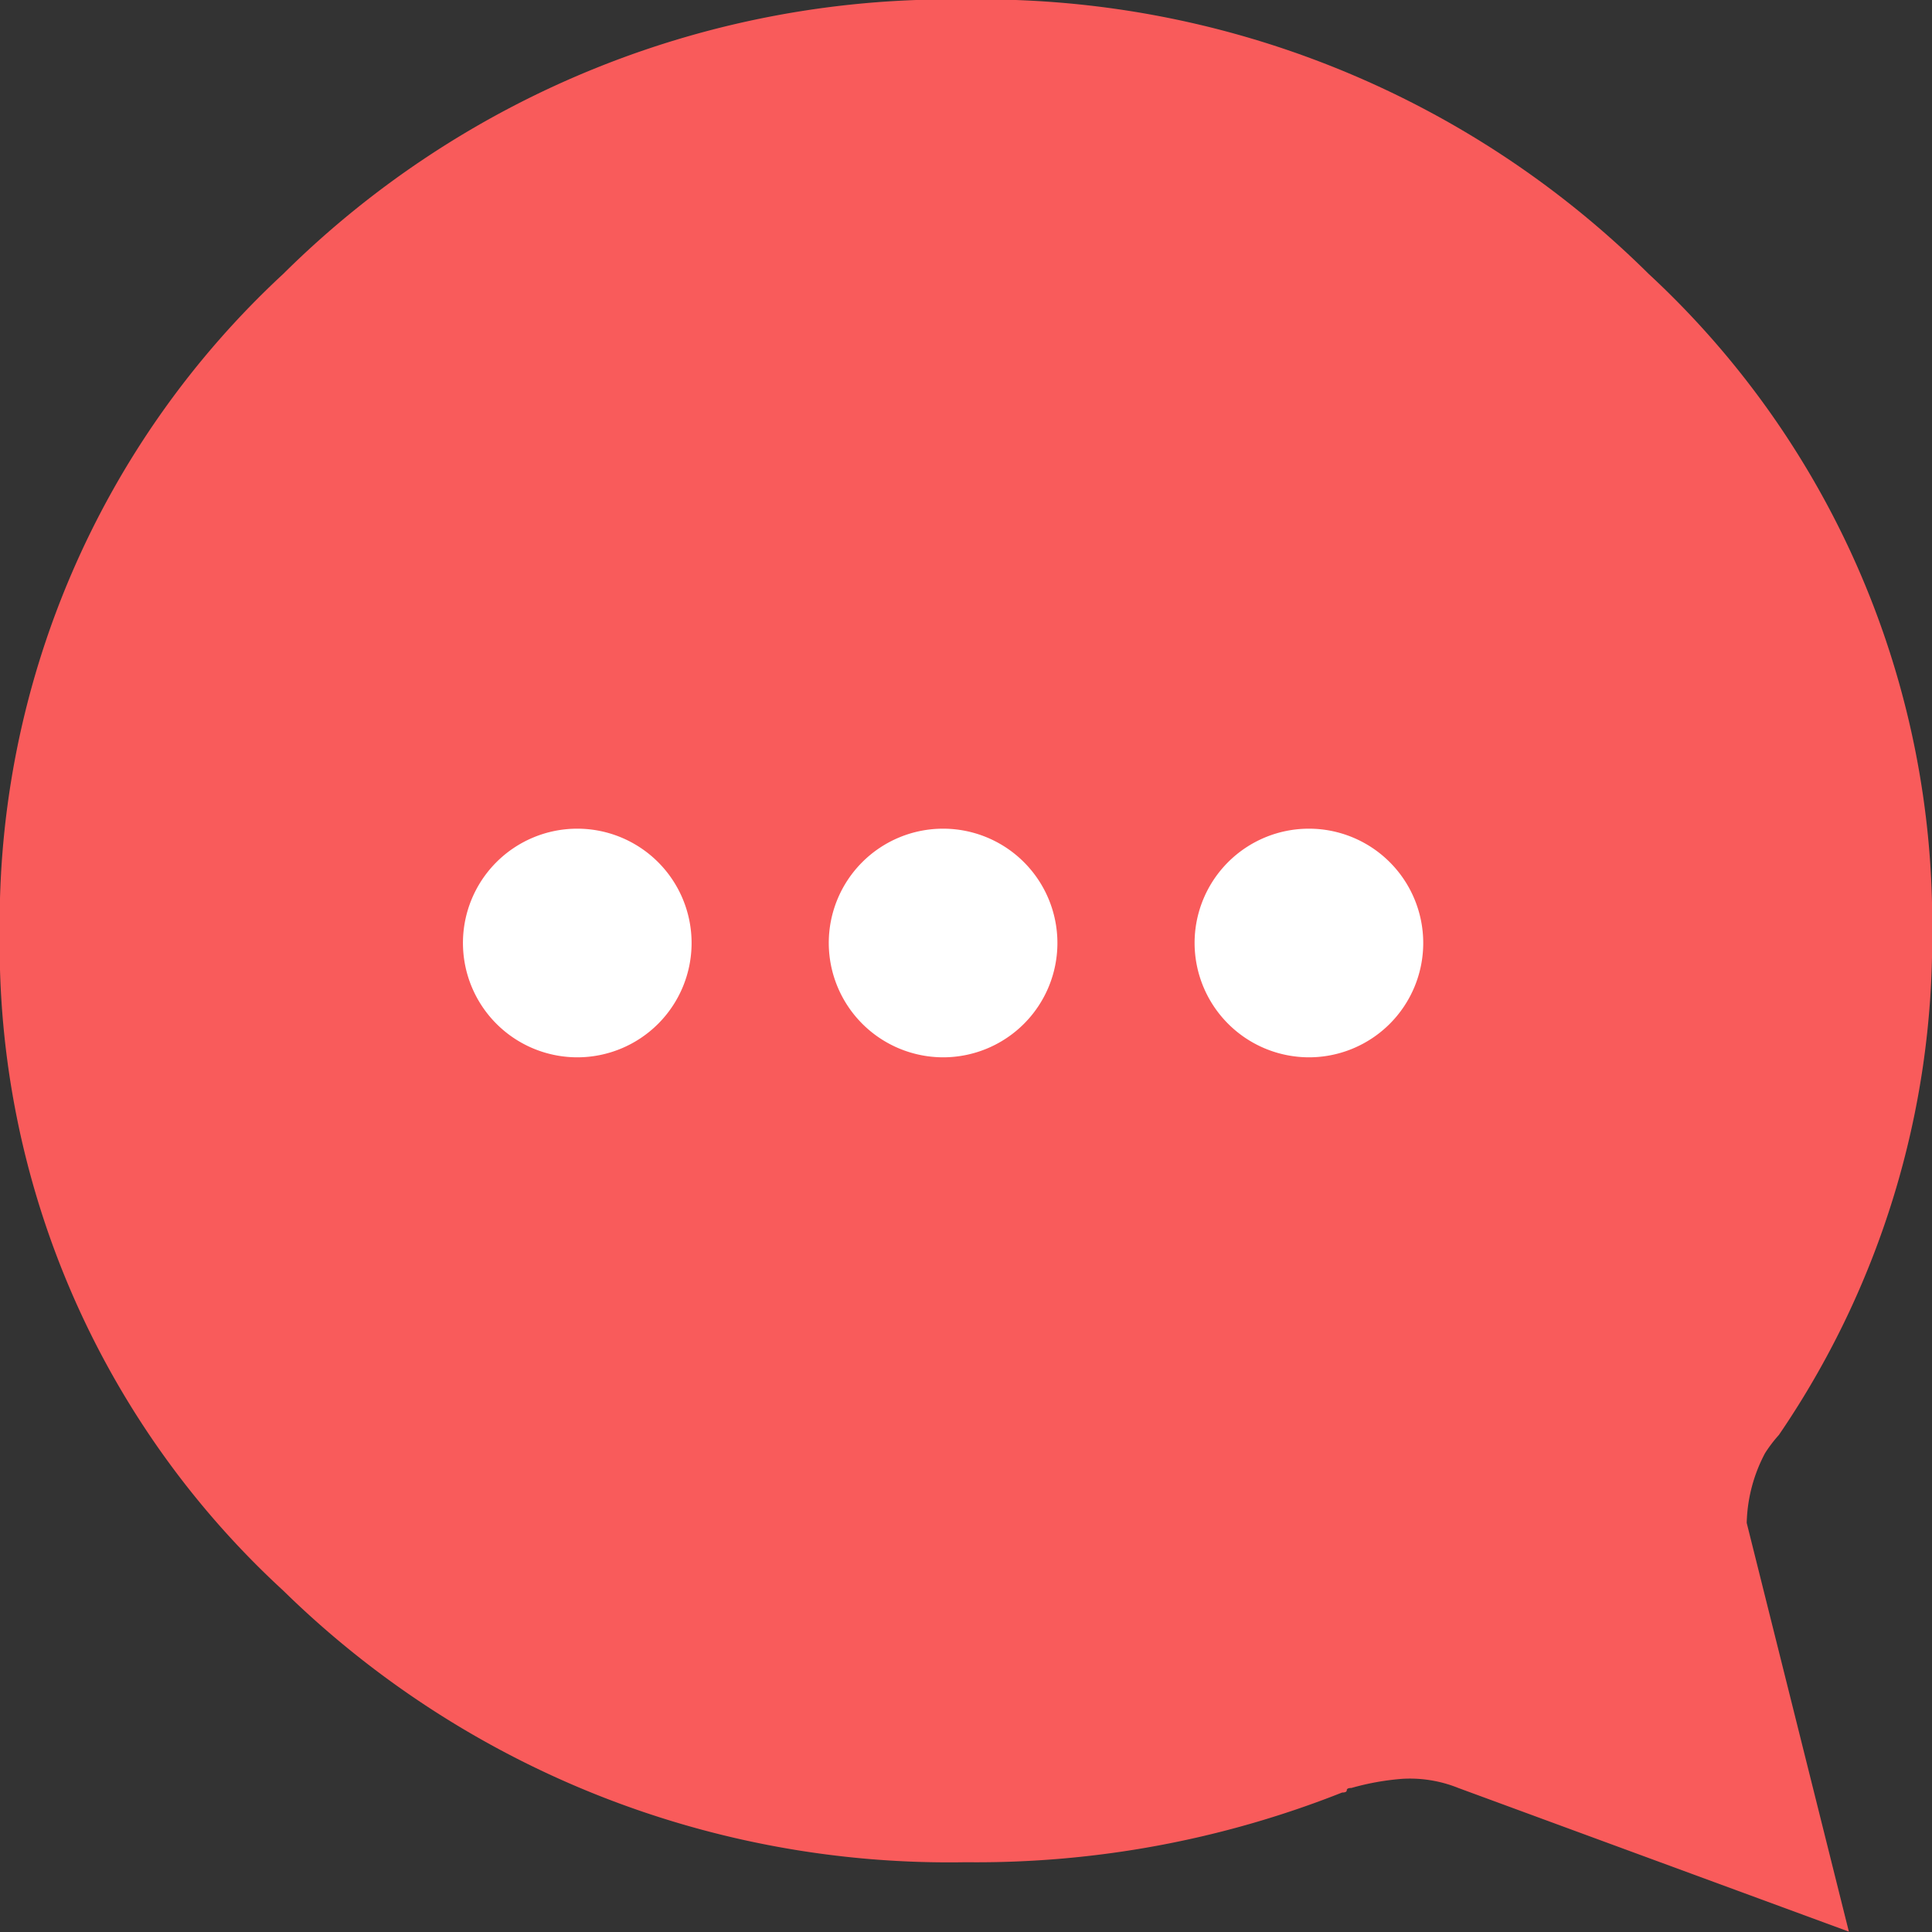
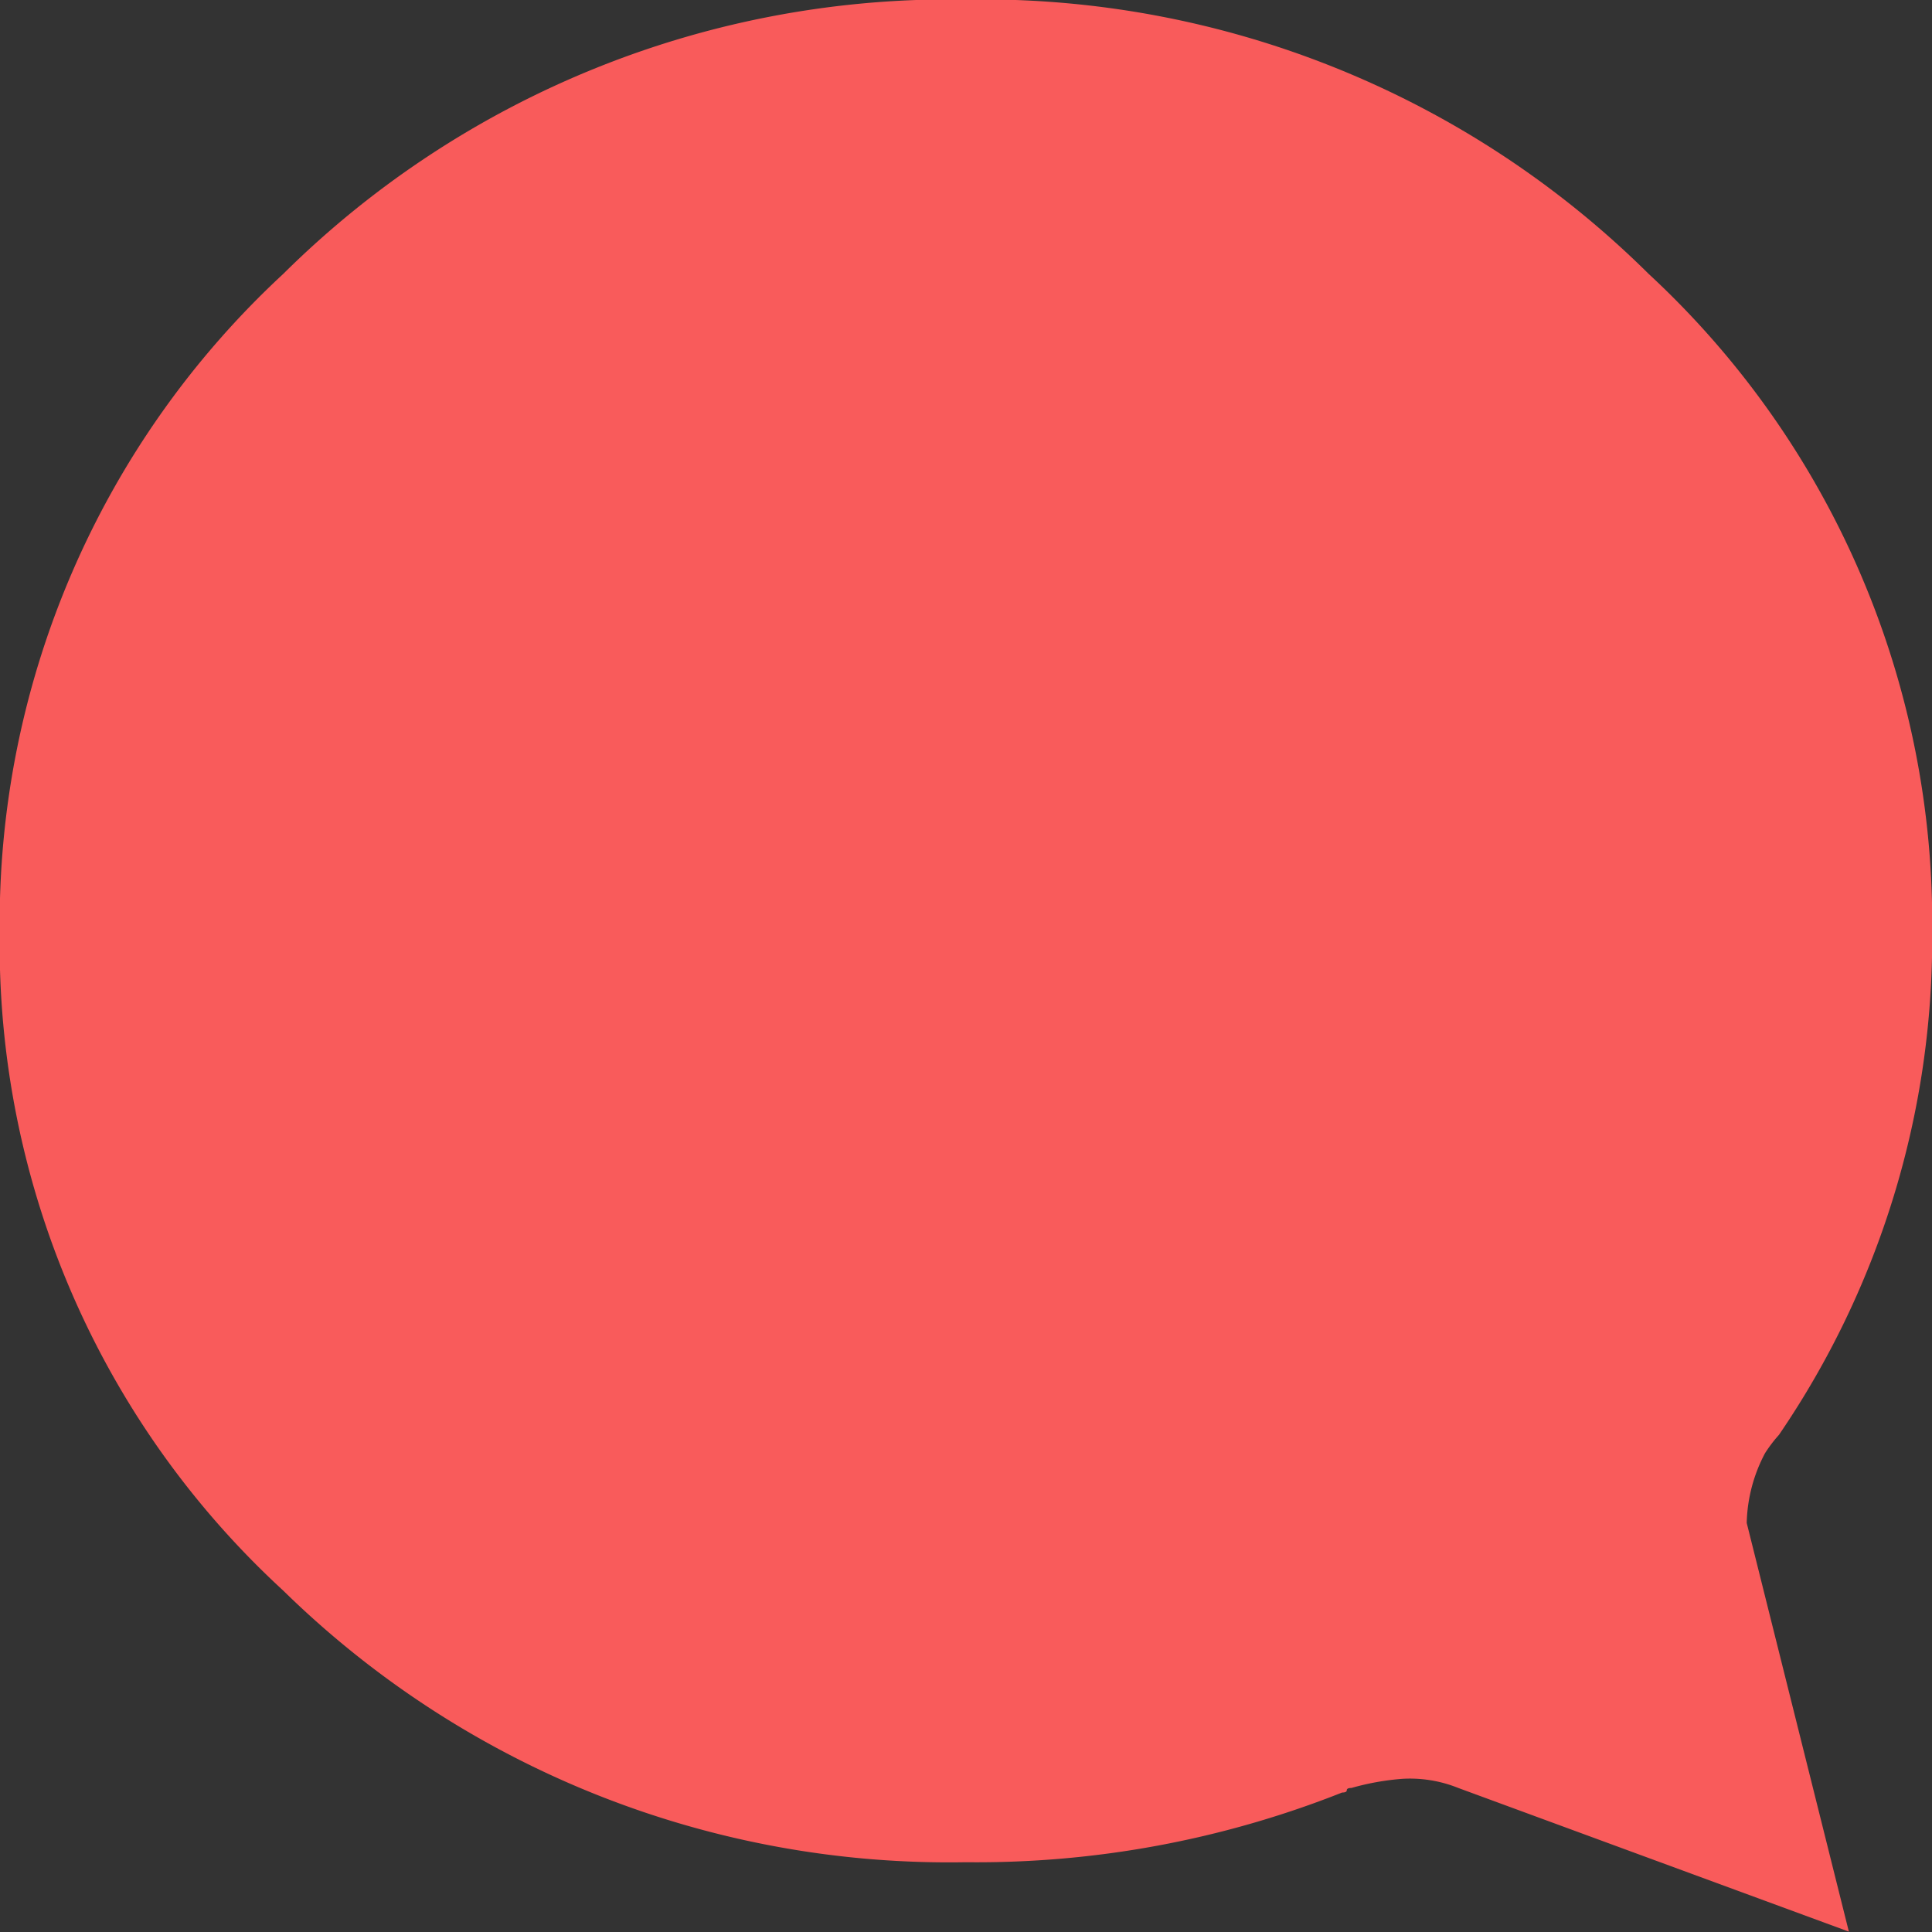
<svg xmlns="http://www.w3.org/2000/svg" width="21.125" height="21.125">
  <rect width="100%" height="100%" fill="#333333" stroke="none" />
  <path d="M10.562 20.362a10.4 10.4 0 01-7.465-2.97 9.591 9.591 0 01-3.1-7.186 9.672 9.672 0 013.1-7.211 10.35 10.35 0 017.465-3 10.35 10.35 0 017.465 3 9.672 9.672 0 013.1 7.211 9.61 9.61 0 01-1.676 5.484 1.513 1.513 0 00-.152.2 1.712 1.712 0 00-.2.762l1.117 4.469-4.271-1.571a1.415 1.415 0 00-.609-.1 2.8 2.8 0 00-.559.1q-.051 0-.051.025t-.051.025a10.848 10.848 0 01-4.113.762z" fill="#f95b5b" />
-   <path d="M13.062 10.313a1.25 1.25 0 111.251 1.248 1.252 1.252 0 01-1.251-1.248zm-4 0a1.25 1.25 0 111.251 1.248 1.252 1.252 0 01-1.251-1.248zm-4 0a1.25 1.25 0 111.249 1.248 1.251 1.251 0 01-1.249-1.248z" fill="#fff" />
</svg>